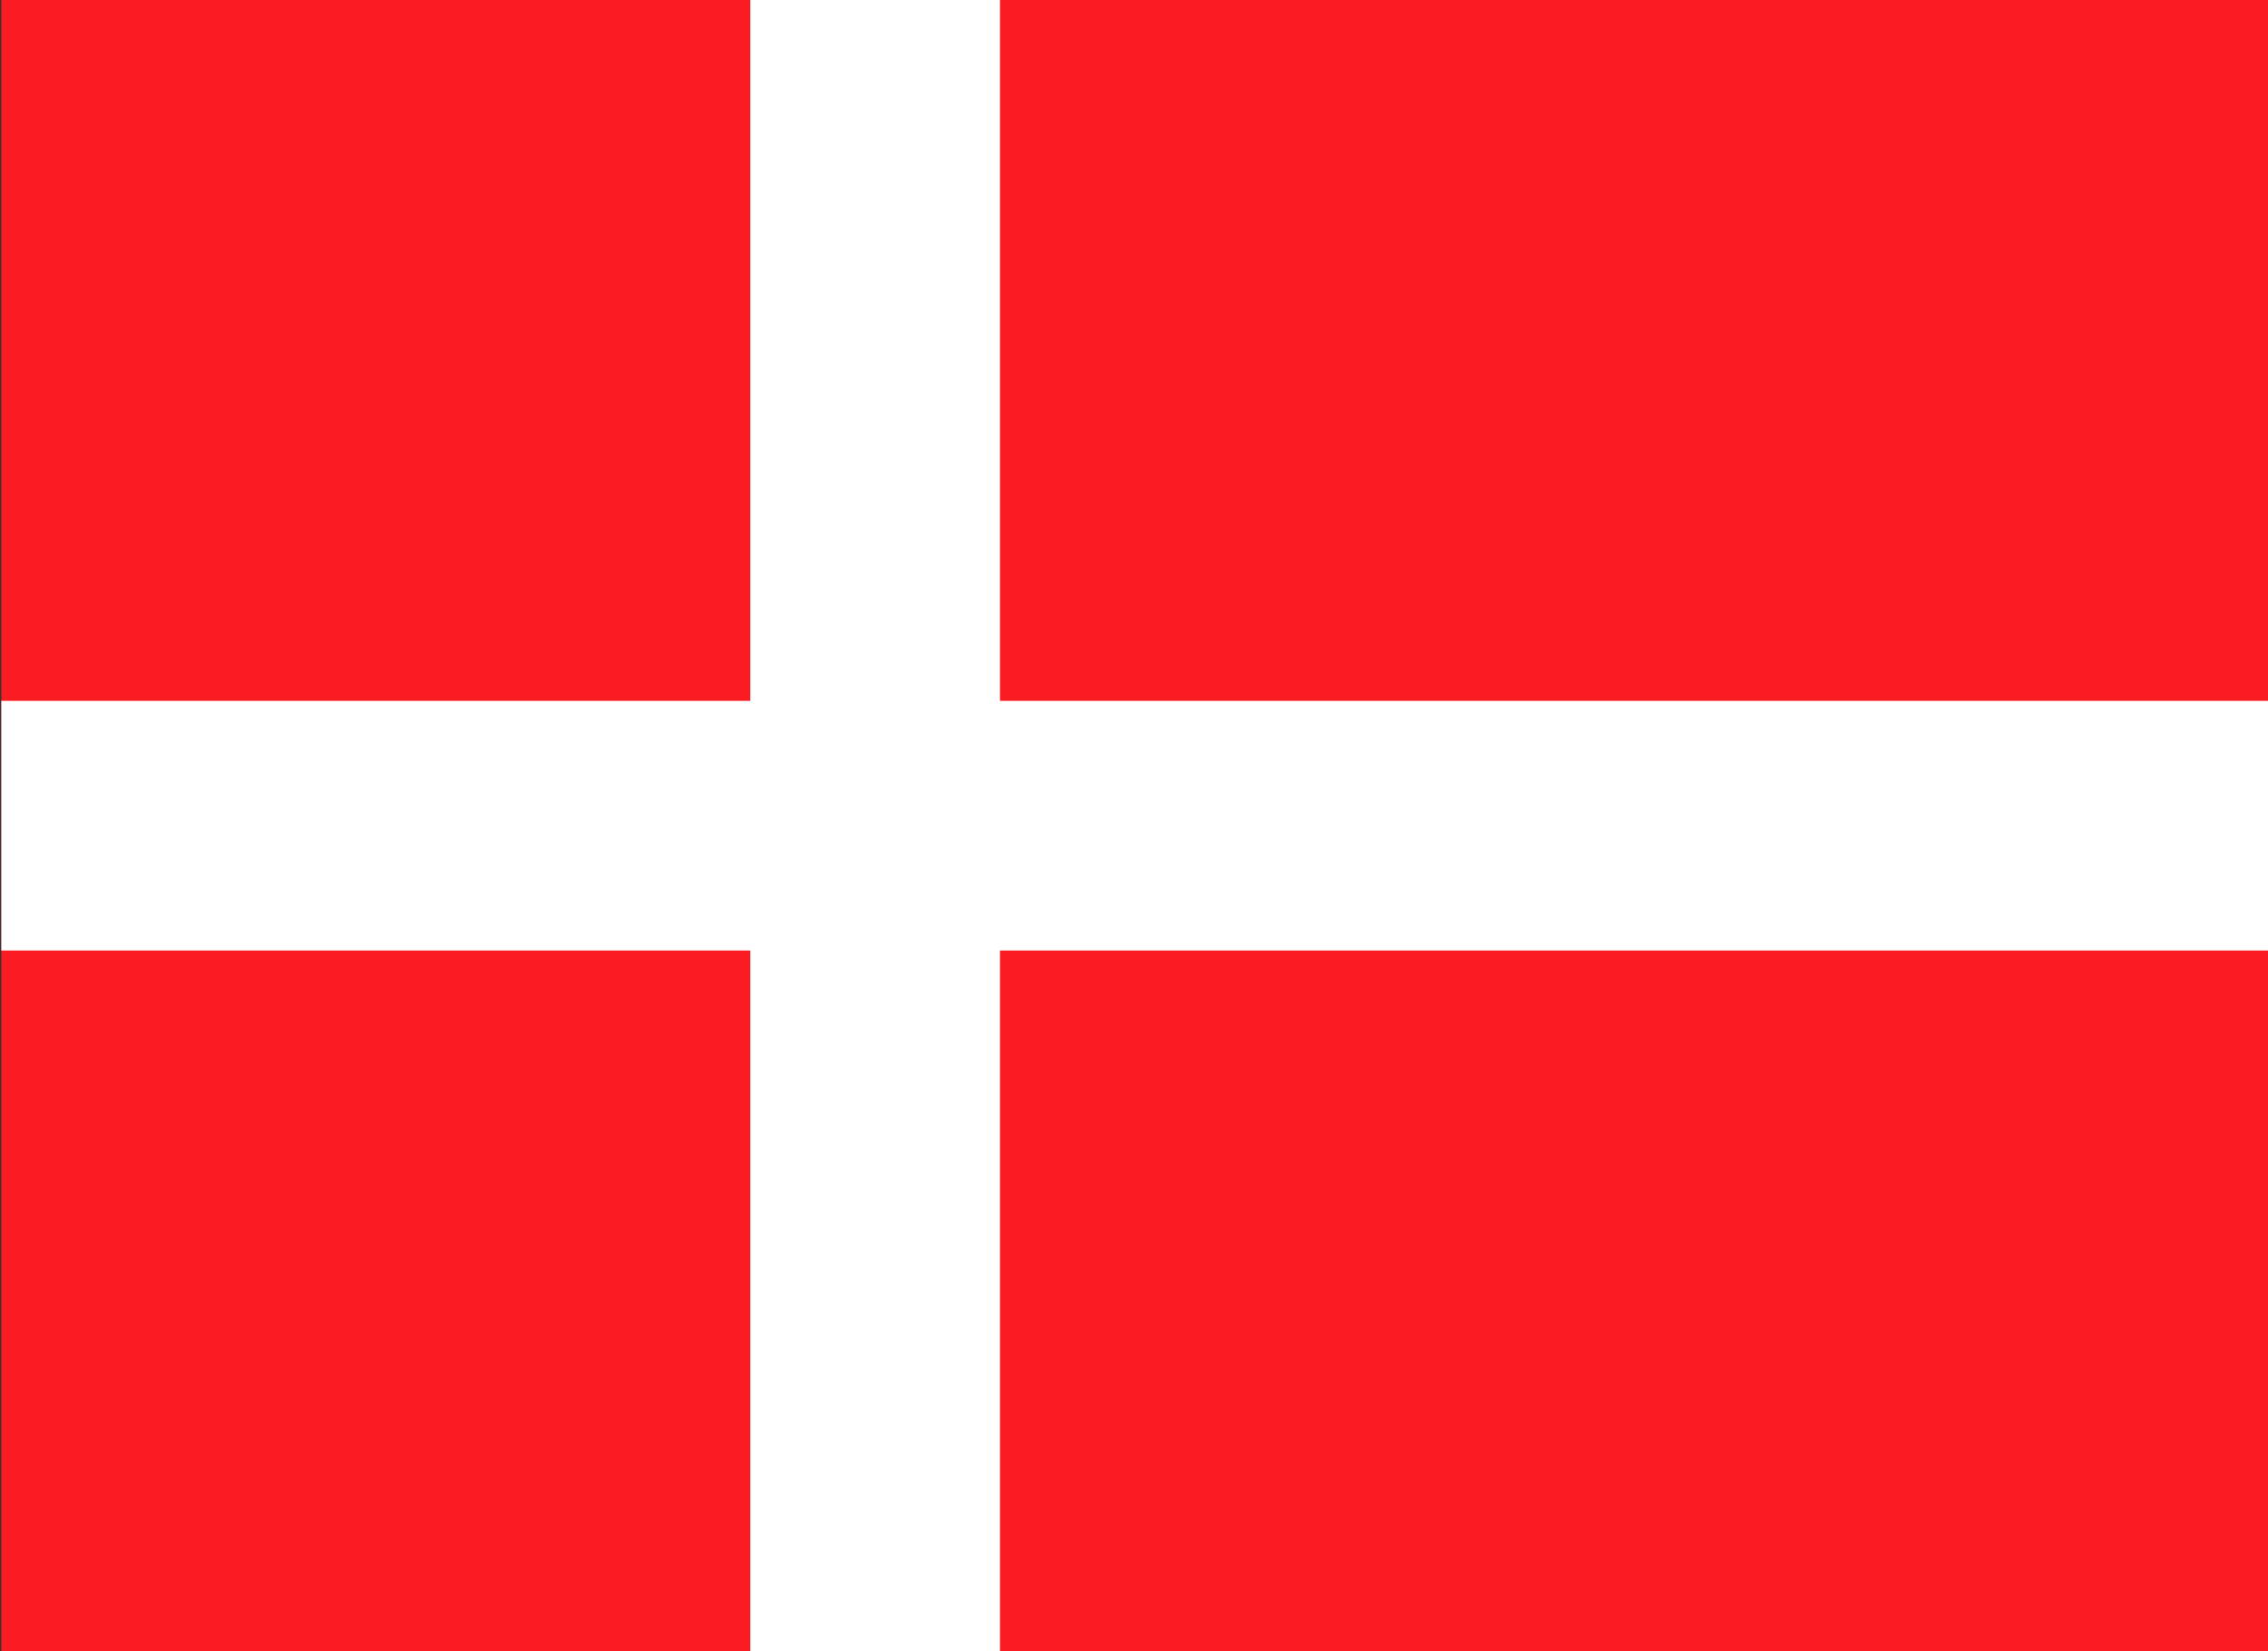
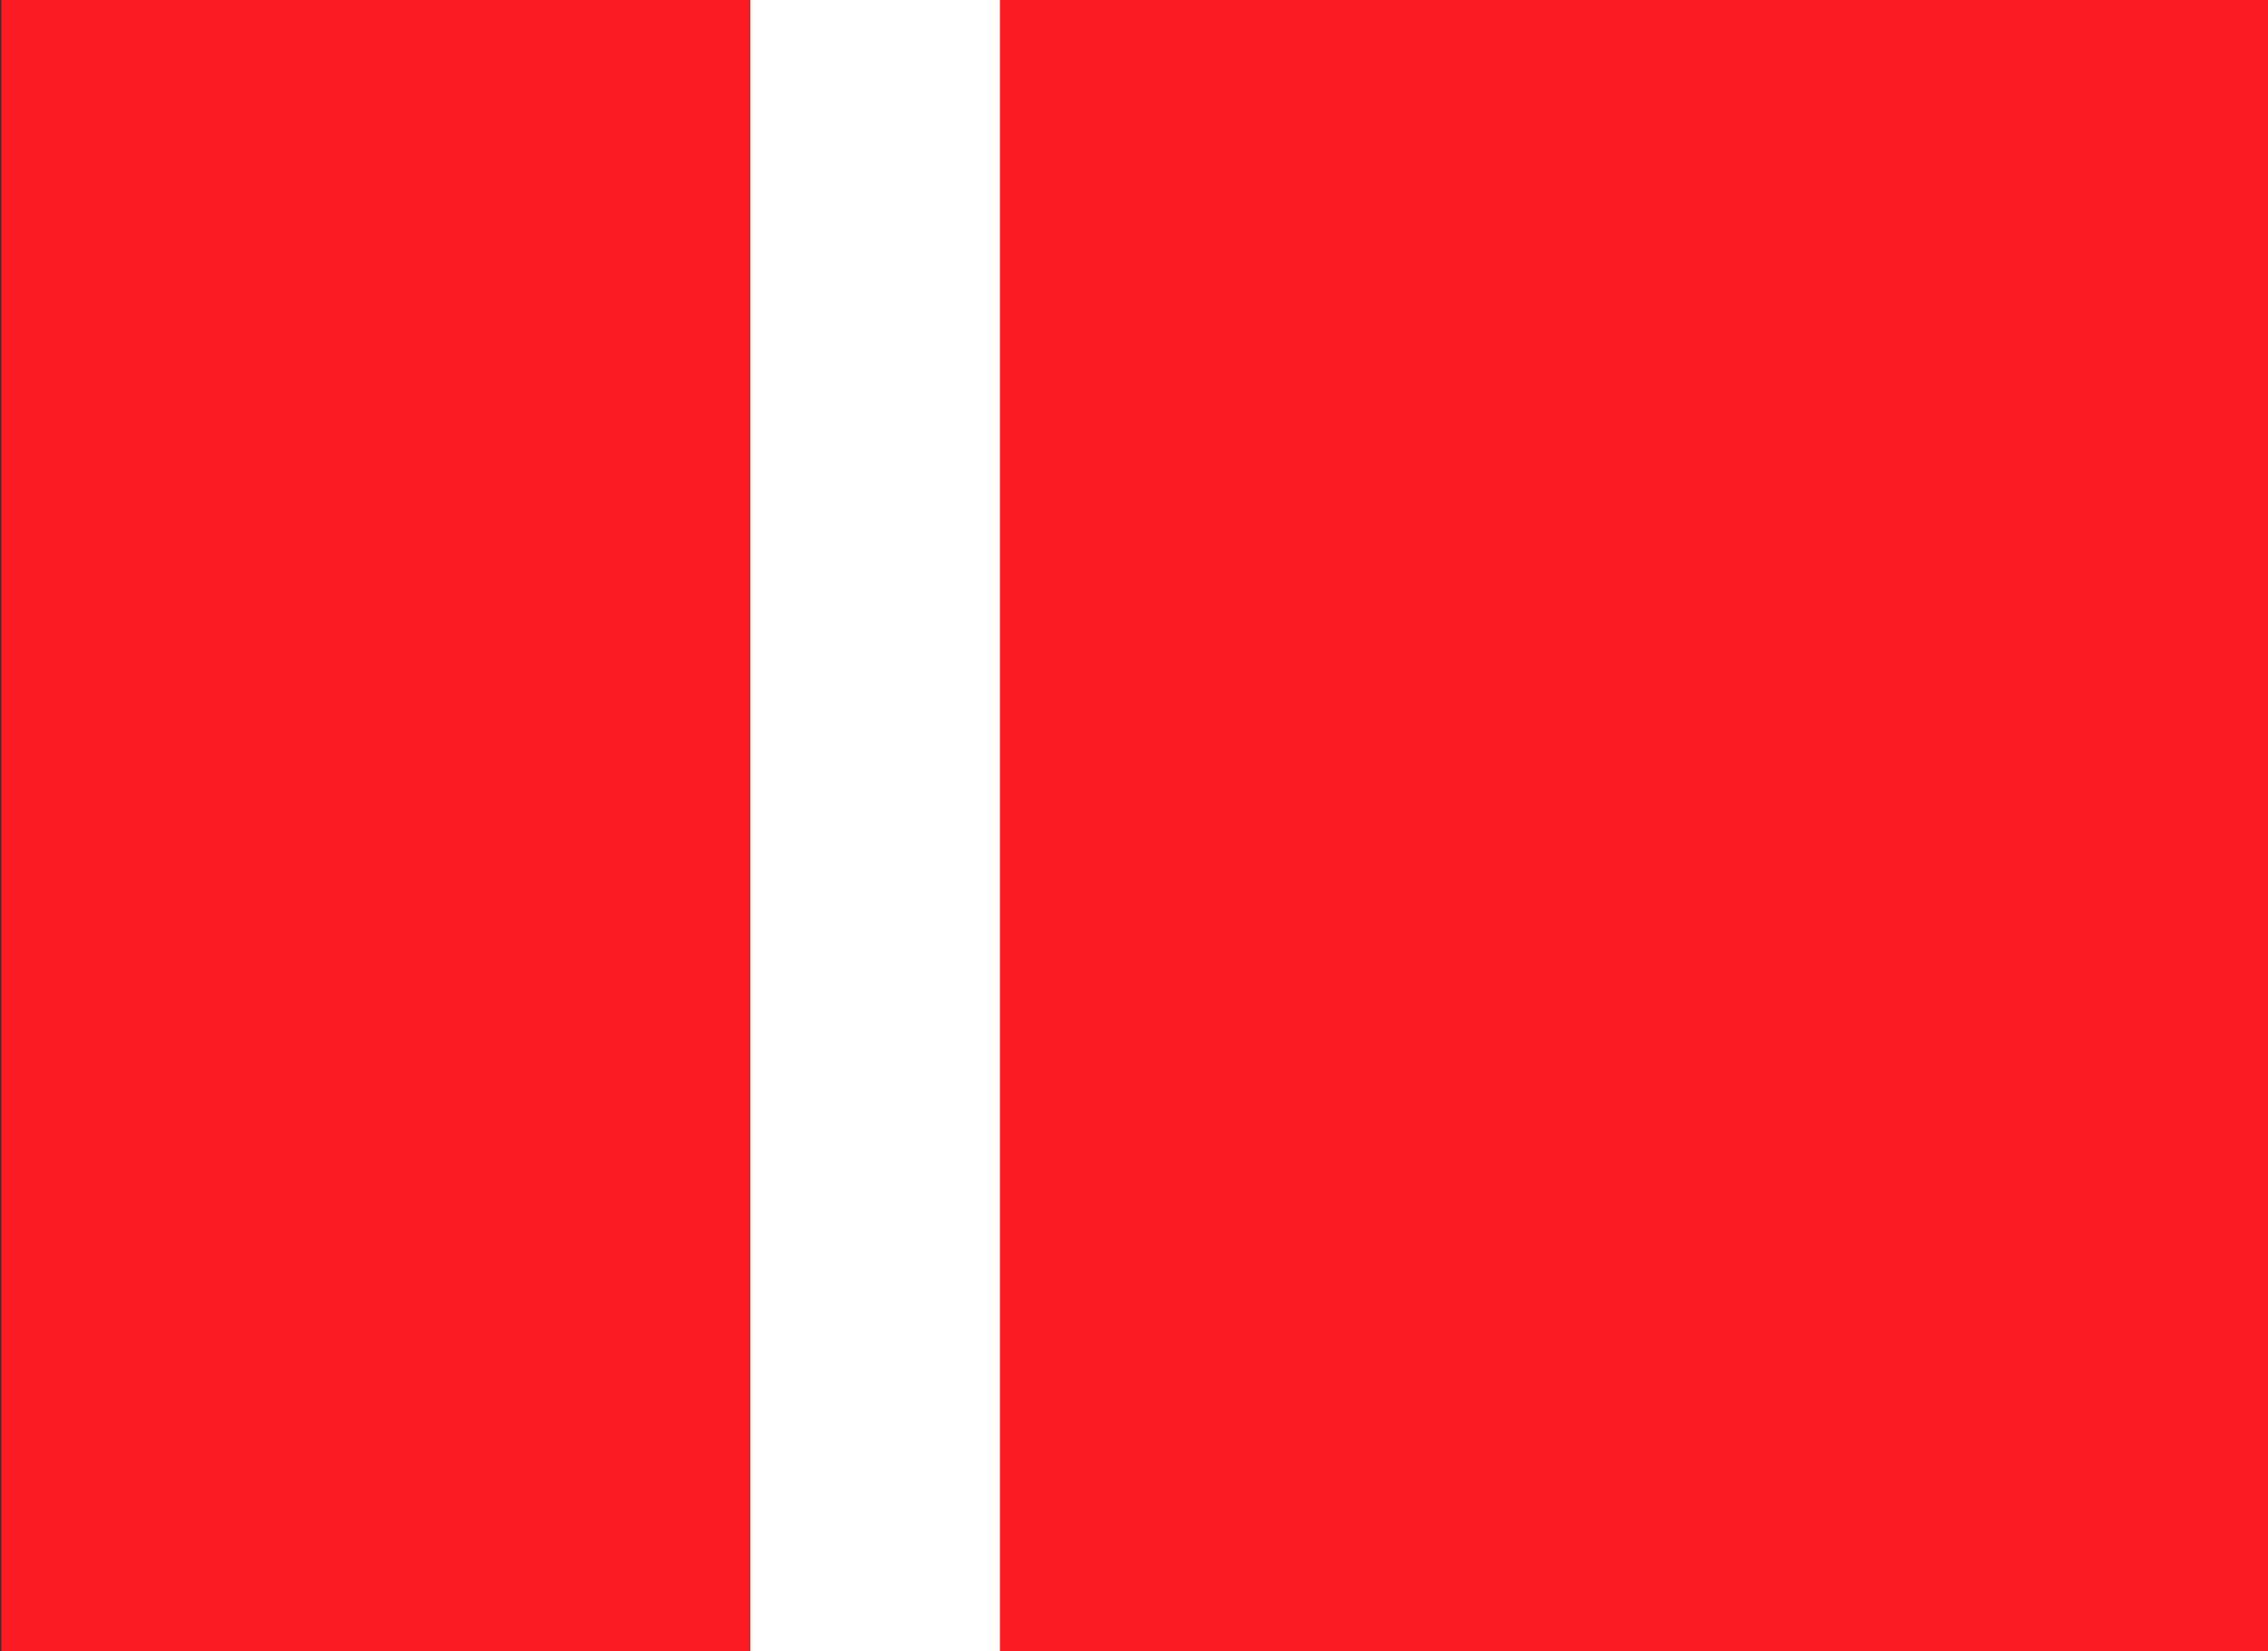
<svg xmlns="http://www.w3.org/2000/svg" xmlns:ns1="http://www.serif.com/" width="100%" height="100%" viewBox="0 0 206 150" version="1.1" xml:space="preserve" style="fill-rule:evenodd;clip-rule:evenodd;stroke-linejoin:round;stroke-miterlimit:2;">
  <rect x="0" y="0" width="206" height="150" fill="#333333" stroke="none" />
  <g transform="matrix(0.32,0,0,0.32,105,75)">
    <g id="denmark.svg" transform="matrix(1,0,0,1,-327.756,-248.031)">
      <clipPath id="_clip1">
        <rect x="0" y="0" width="655.512" height="496.063" />
      </clipPath>
      <g clip-path="url(#_clip1)">
        <g transform="matrix(1,0,0,1,0,-3.0518e-05)">
          <rect x="0" y="0" width="655.51" height="496.06" style="fill:rgb(251,27,34);" />
        </g>
        <g transform="matrix(1,0,0,1,0,-3.0518e-05)">
-           <rect x="0" y="212.6" width="655.51" height="70.866" style="fill:white;" />
-         </g>
+           </g>
        <g transform="matrix(1,0,0,1,0,-3.0518e-05)">
          <rect x="212.6" y="0" width="70.866" height="496.06" style="fill:white;" />
        </g>
      </g>
    </g>
    <g id="denmark.svg1" ns1:id="denmark.svg">
        </g>
  </g>
</svg>